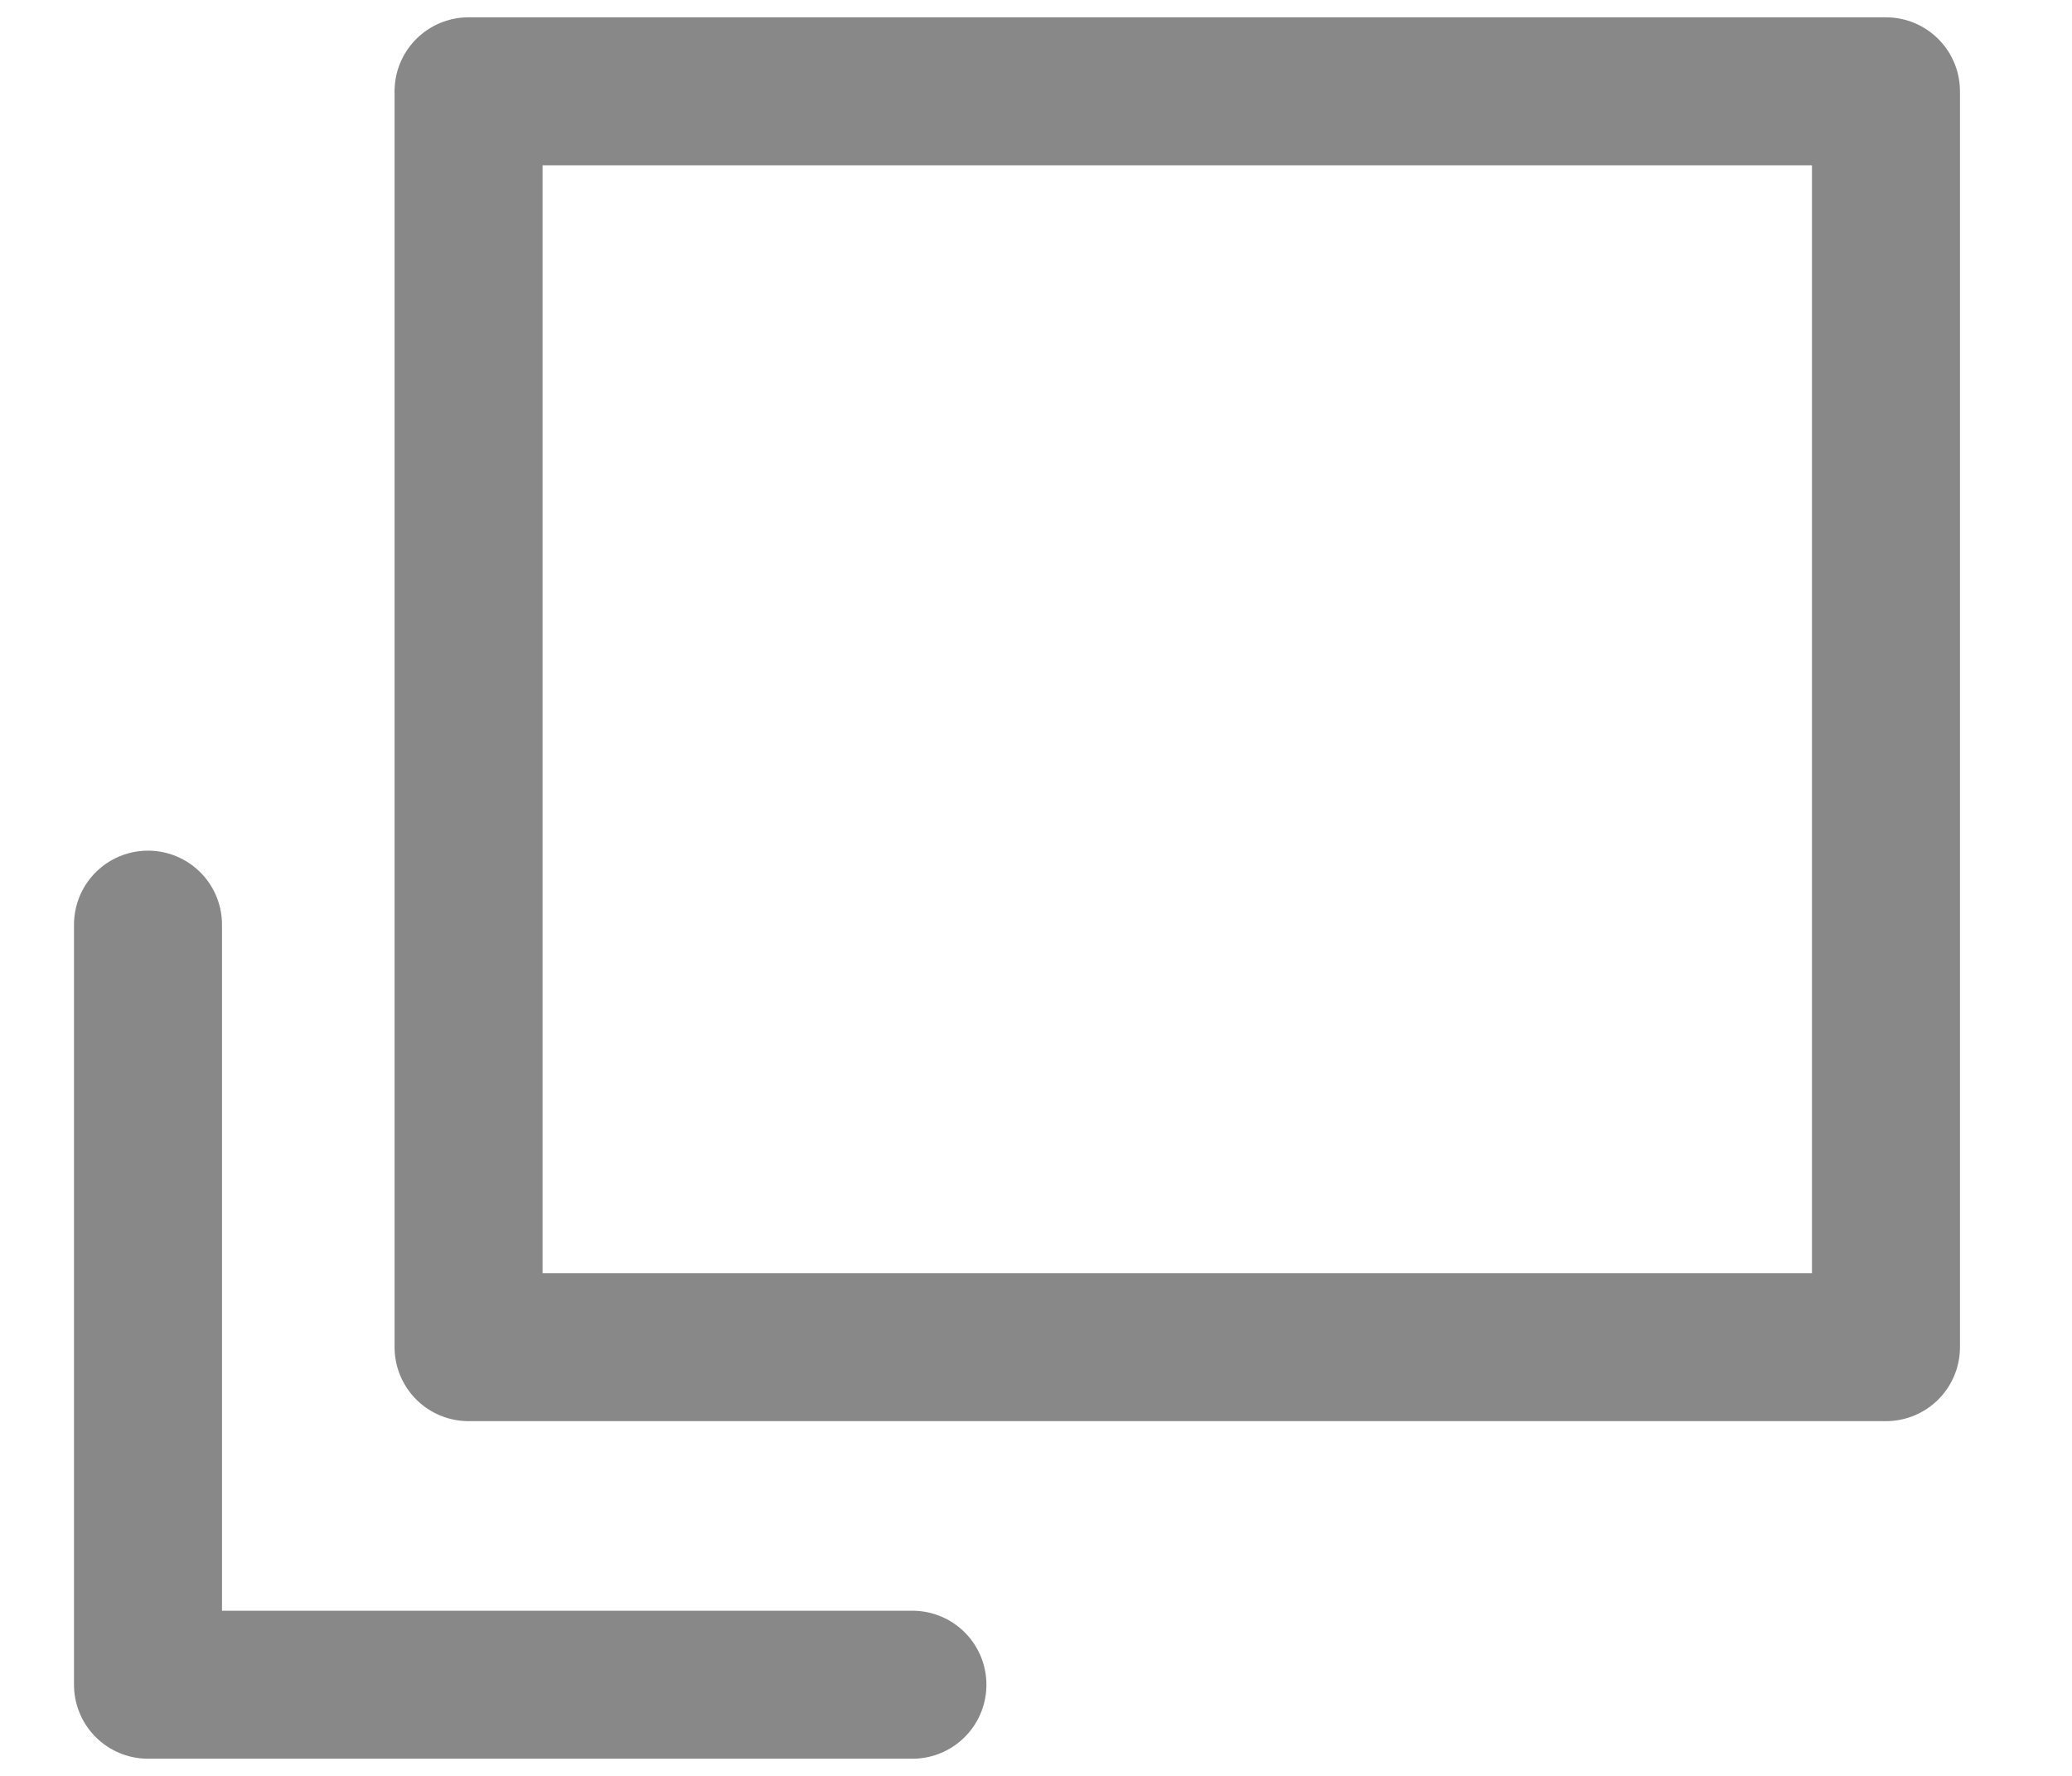
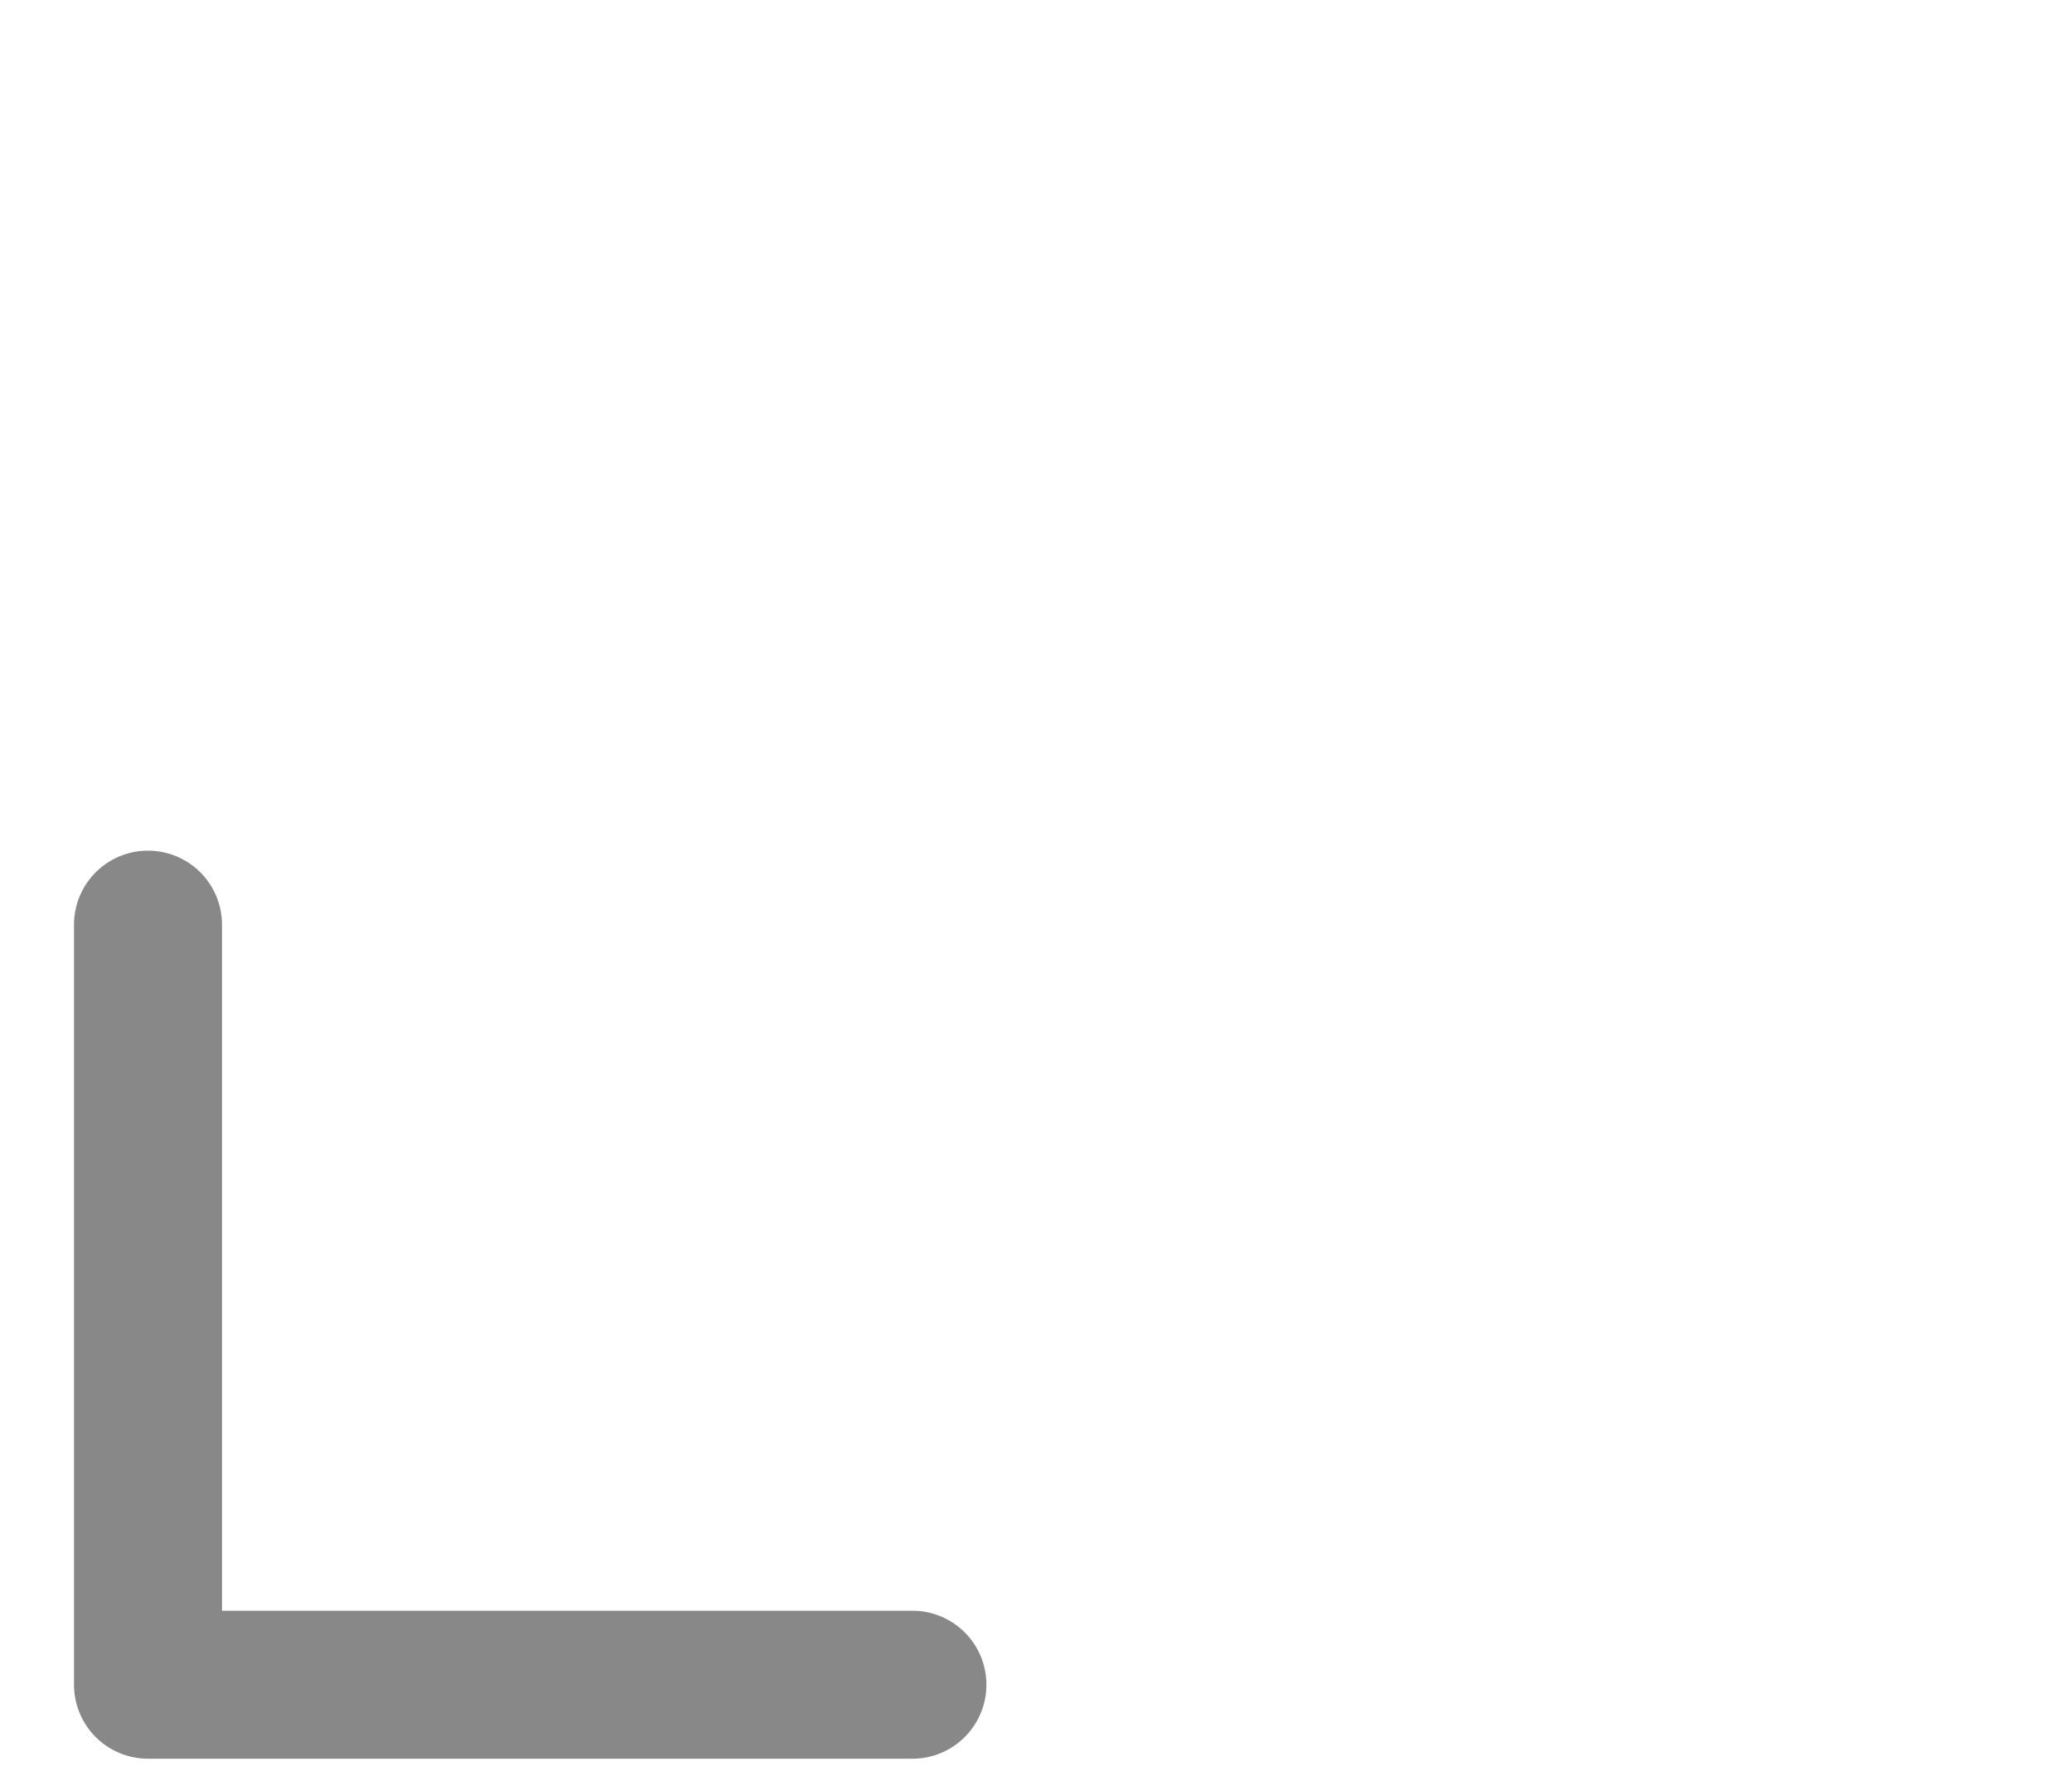
<svg xmlns="http://www.w3.org/2000/svg" width="14" height="12" viewBox="0 0 14 12" fill="none">
-   <path d="M12.743 0.617H3.166V9.103H12.743V0.617Z" stroke="#888888" stroke-miterlimit="10" stroke-linecap="square" stroke-linejoin="round" />
  <path d="M1 6.248V11.384H6.165" stroke="#888888" stroke-miterlimit="10" stroke-linecap="round" stroke-linejoin="round" />
</svg>